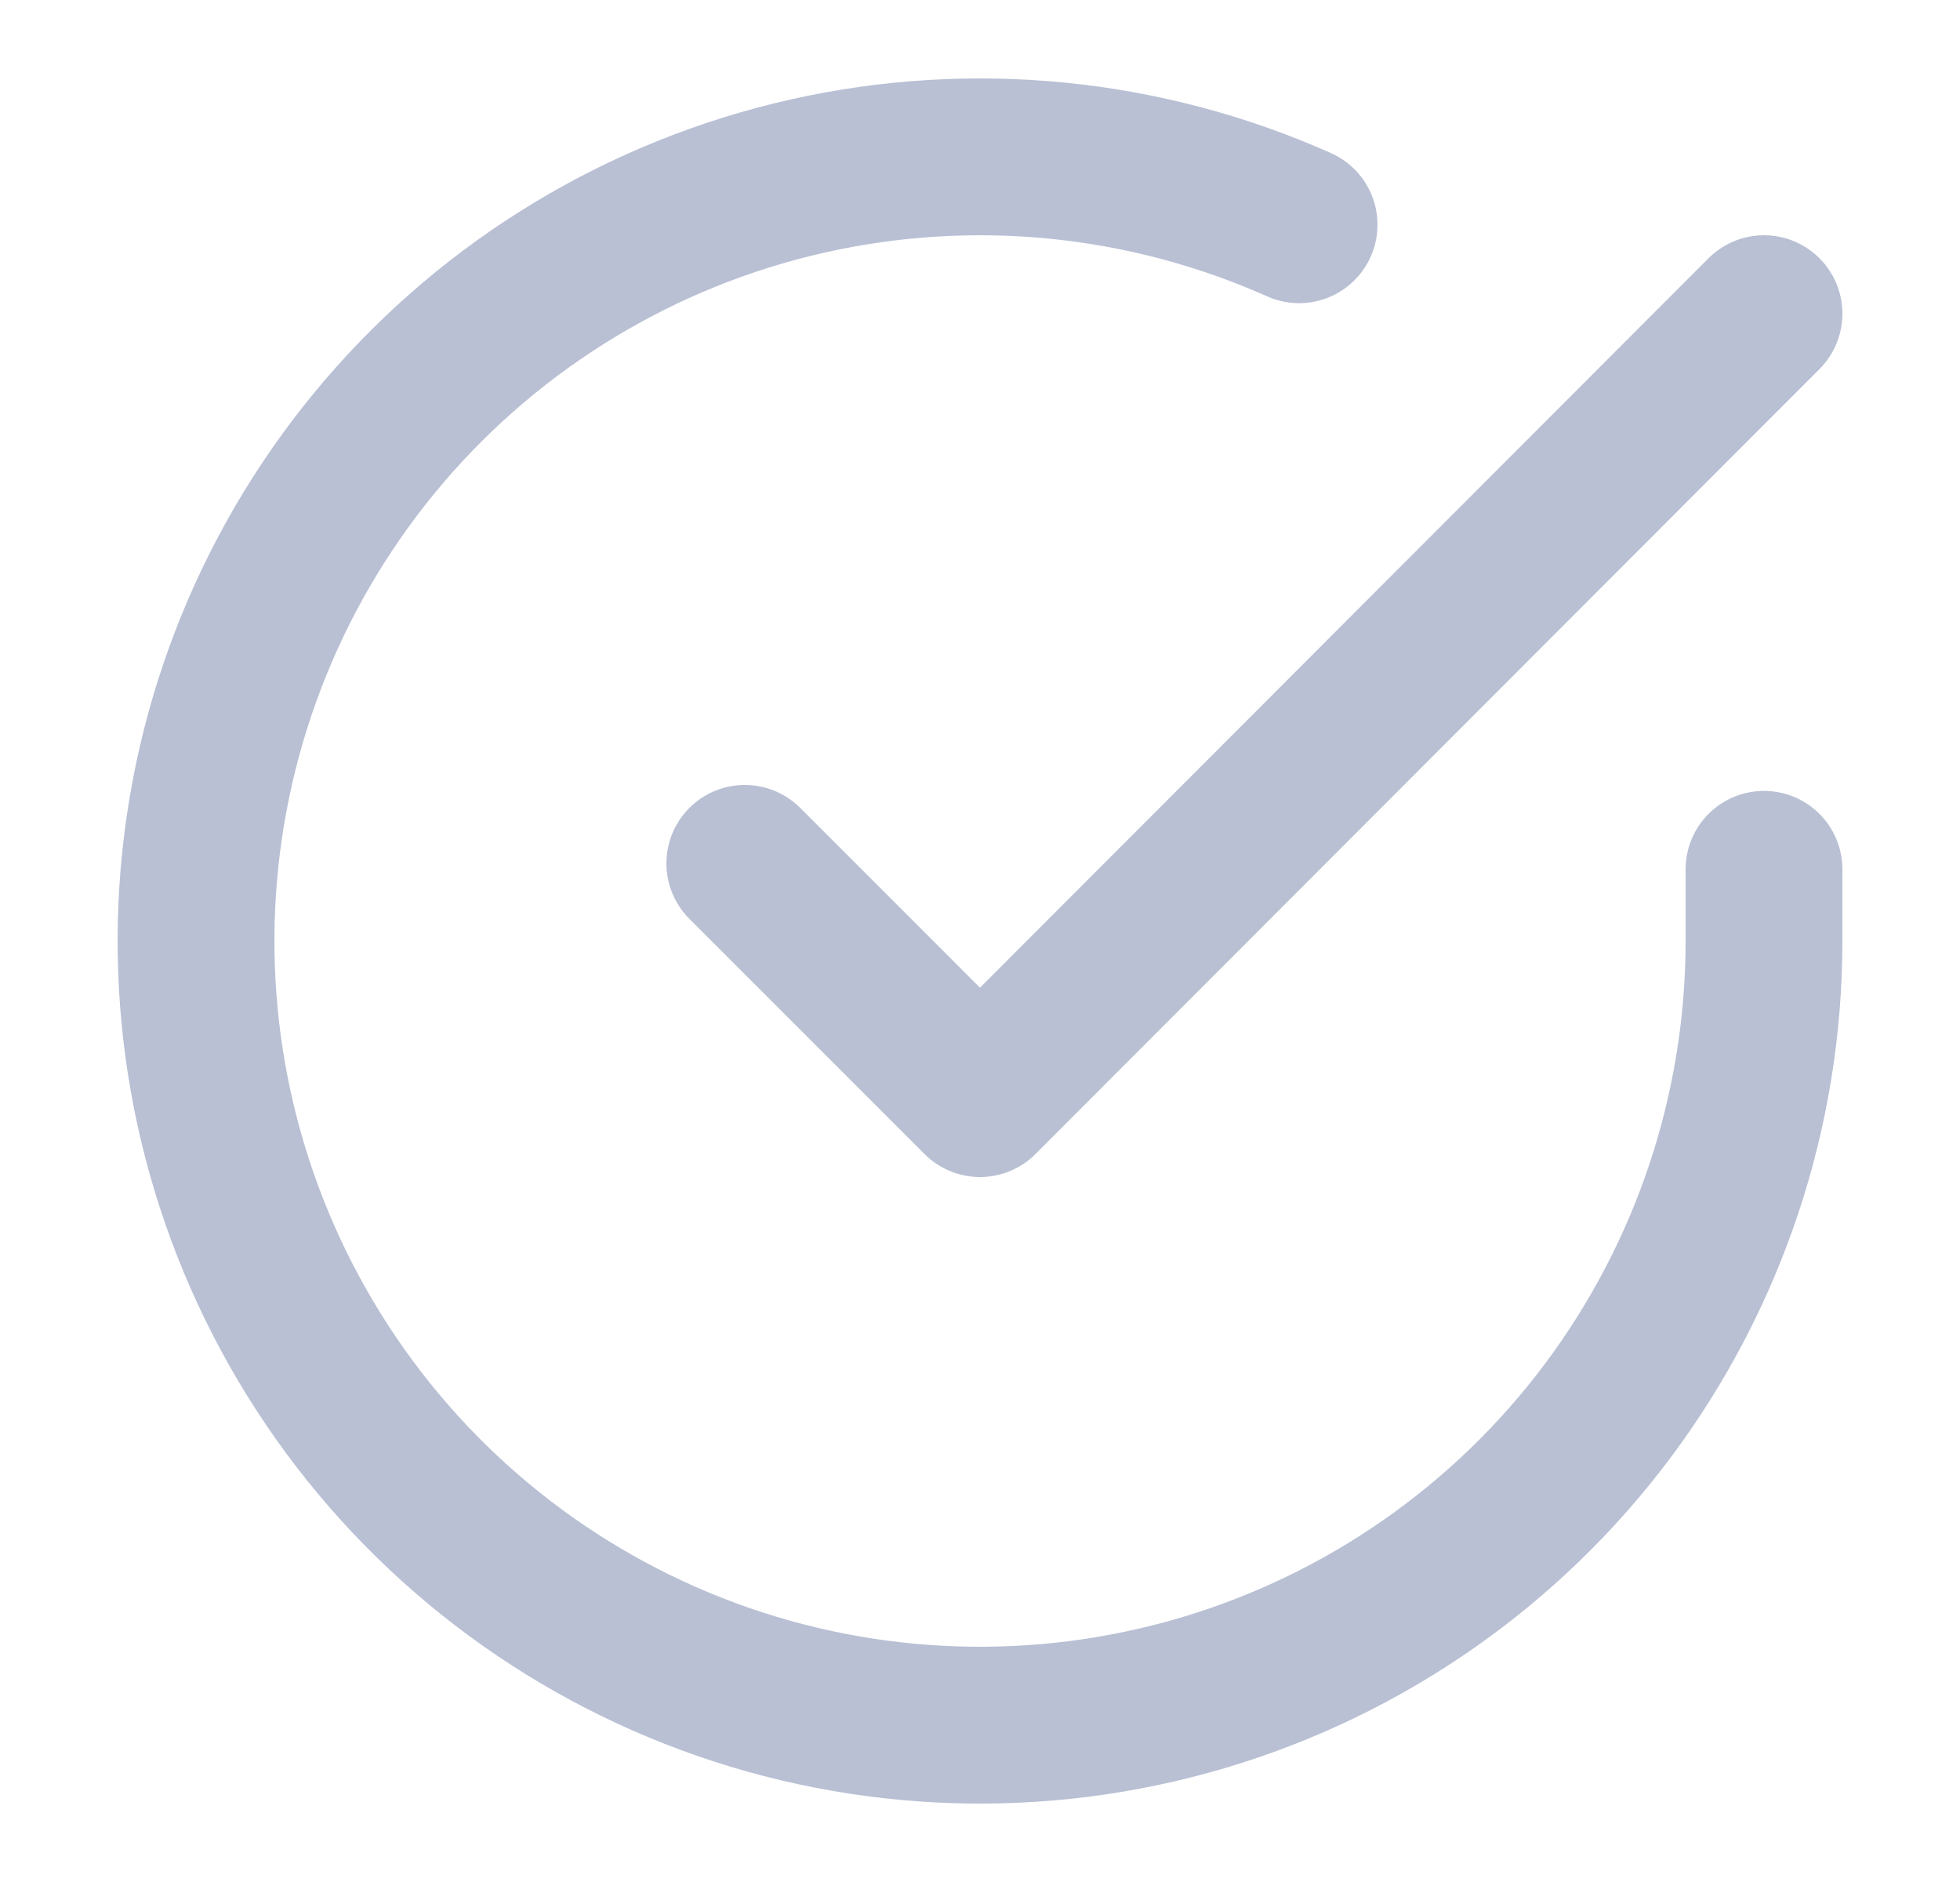
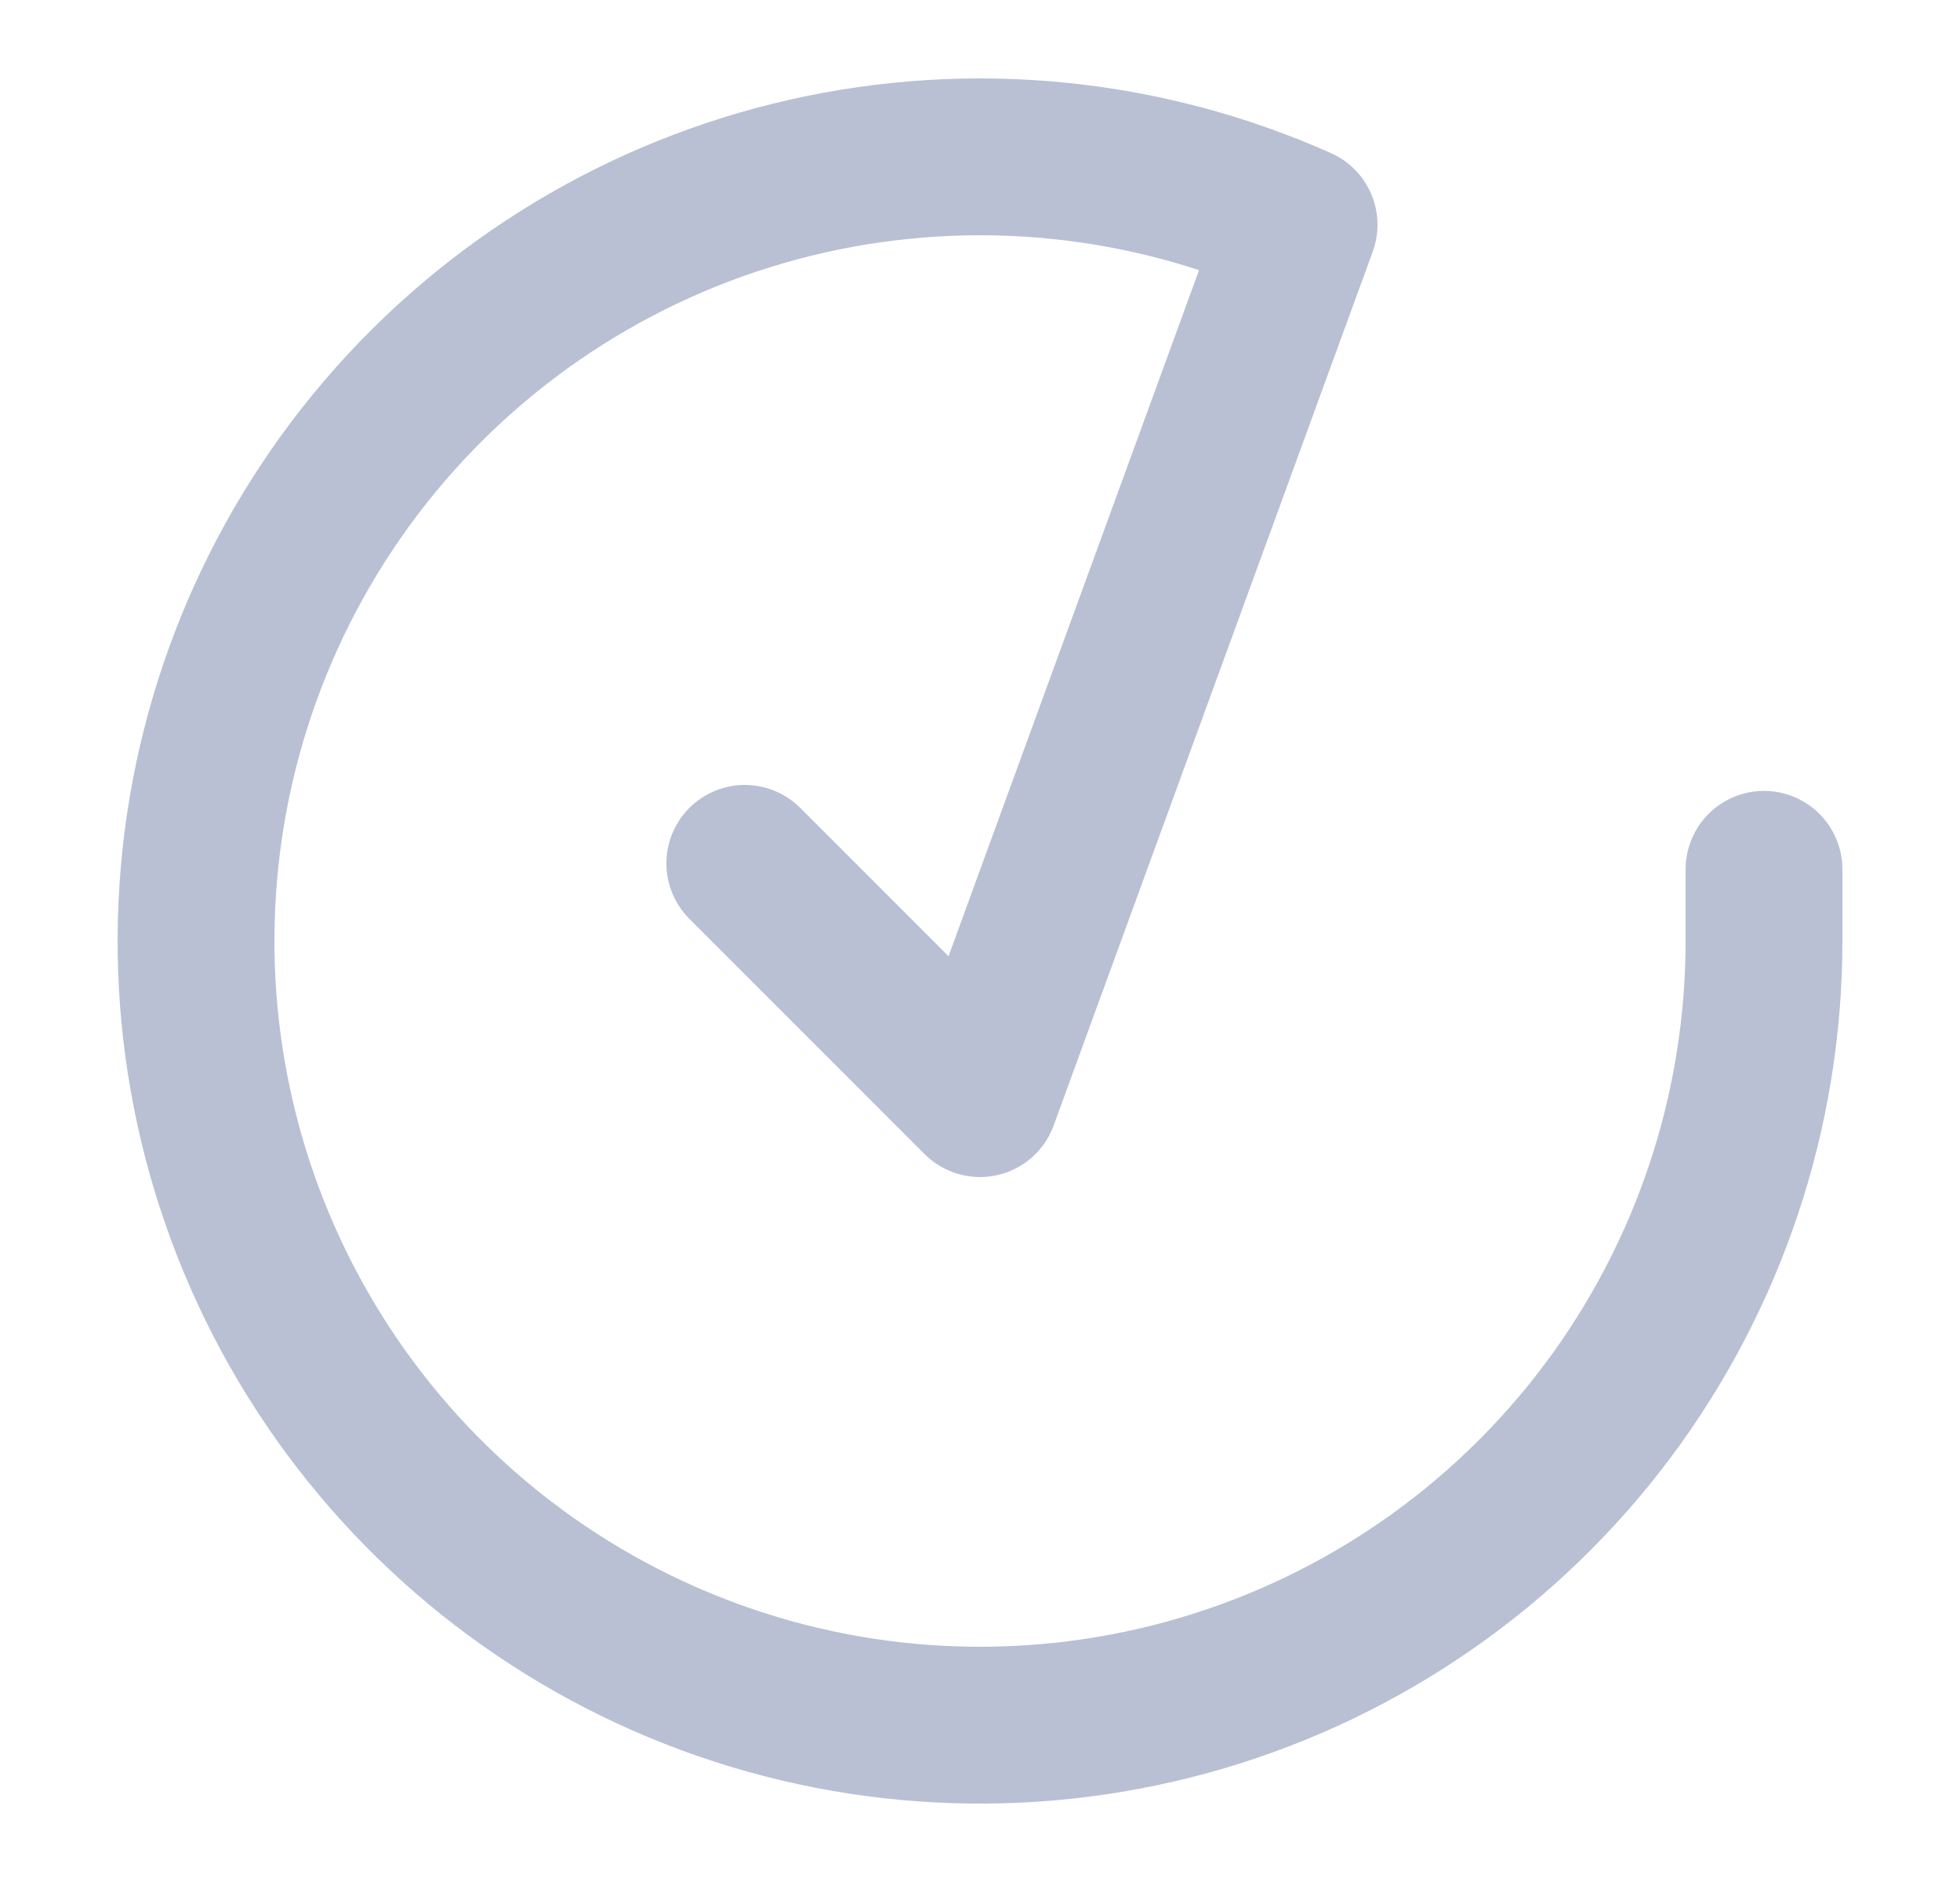
<svg xmlns="http://www.w3.org/2000/svg" width="25" height="24" viewBox="0 0 25 24" fill="none">
-   <path d="M22.5 11.086V12.006C22.499 14.162 21.8 16.26 20.509 17.988C19.218 19.715 17.403 20.978 15.335 21.59C13.267 22.201 11.057 22.128 9.034 21.38C7.012 20.633 5.285 19.252 4.111 17.443C2.937 15.634 2.38 13.494 2.522 11.342C2.664 9.19 3.497 7.142 4.898 5.503C6.299 3.864 8.193 2.721 10.296 2.246C12.4 1.771 14.6 1.988 16.57 2.866M22.5 4L12.5 14.01L9.5 11.01" stroke="#B9C0D4" stroke-width="2" stroke-linecap="round" stroke-linejoin="round" />
+   <path d="M22.5 11.086V12.006C22.499 14.162 21.8 16.26 20.509 17.988C19.218 19.715 17.403 20.978 15.335 21.59C13.267 22.201 11.057 22.128 9.034 21.38C7.012 20.633 5.285 19.252 4.111 17.443C2.937 15.634 2.38 13.494 2.522 11.342C2.664 9.19 3.497 7.142 4.898 5.503C6.299 3.864 8.193 2.721 10.296 2.246C12.4 1.771 14.6 1.988 16.57 2.866L12.5 14.01L9.5 11.01" stroke="#B9C0D4" stroke-width="2" stroke-linecap="round" stroke-linejoin="round" />
</svg>